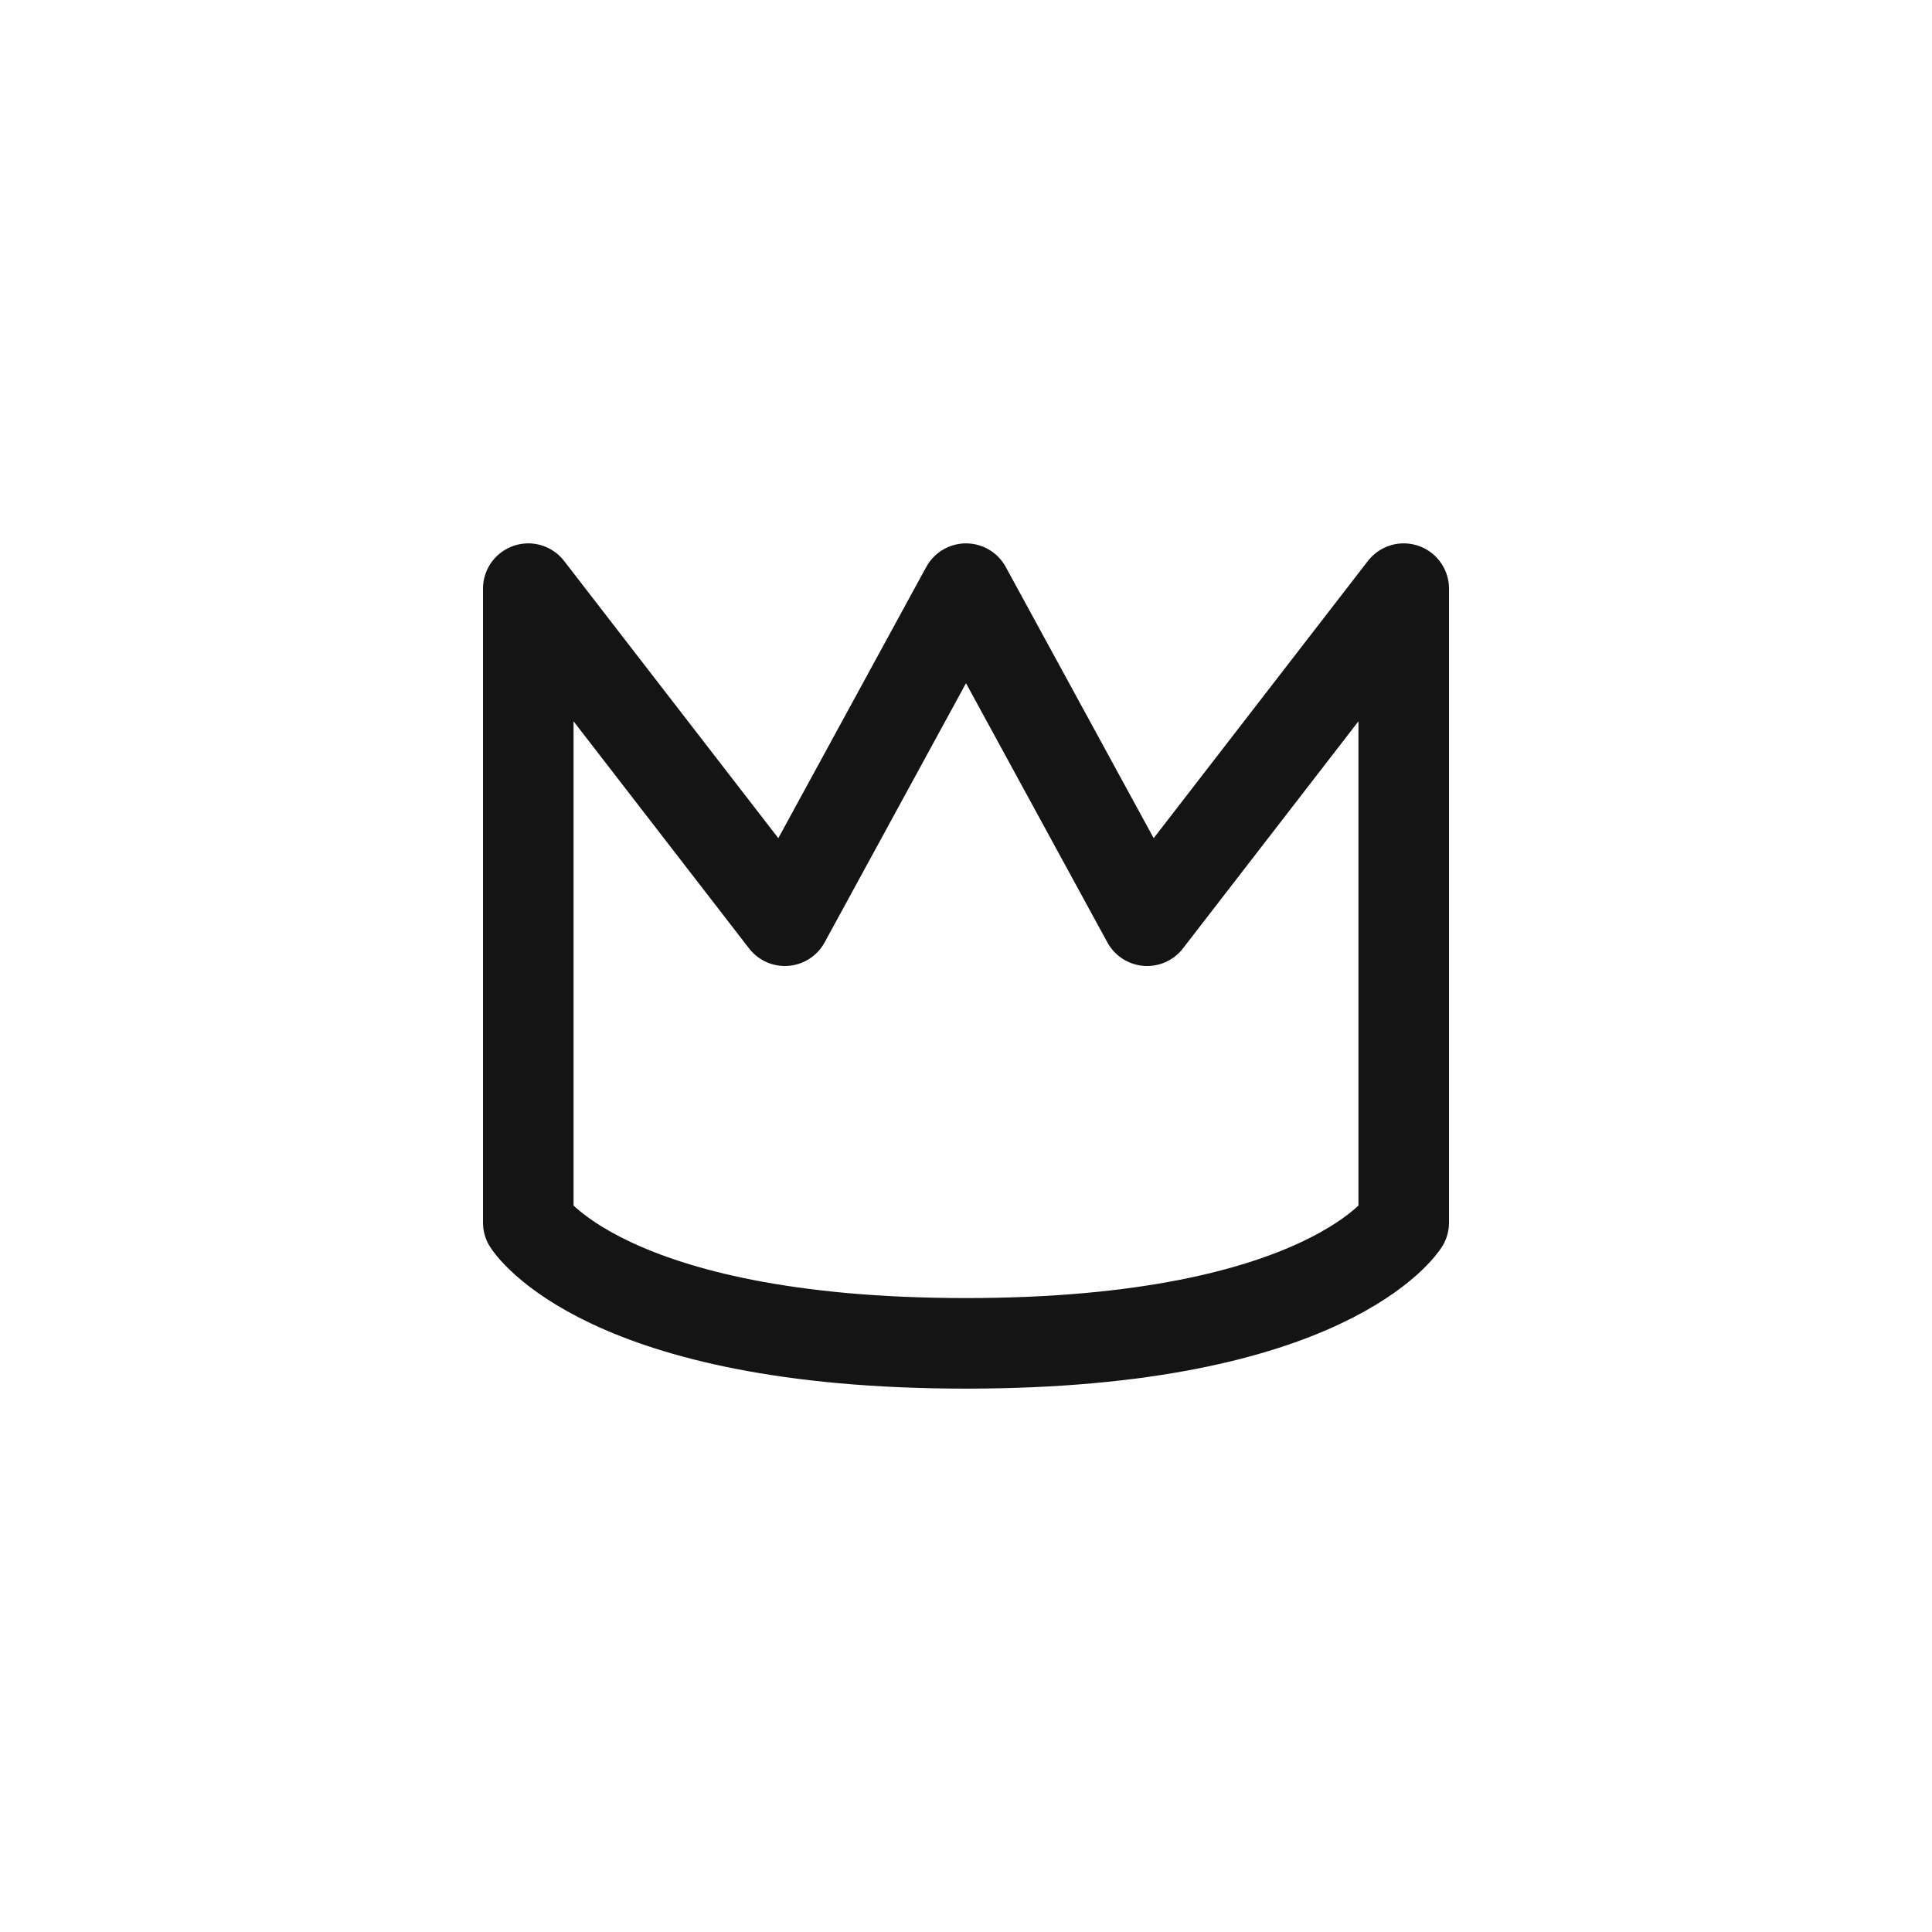
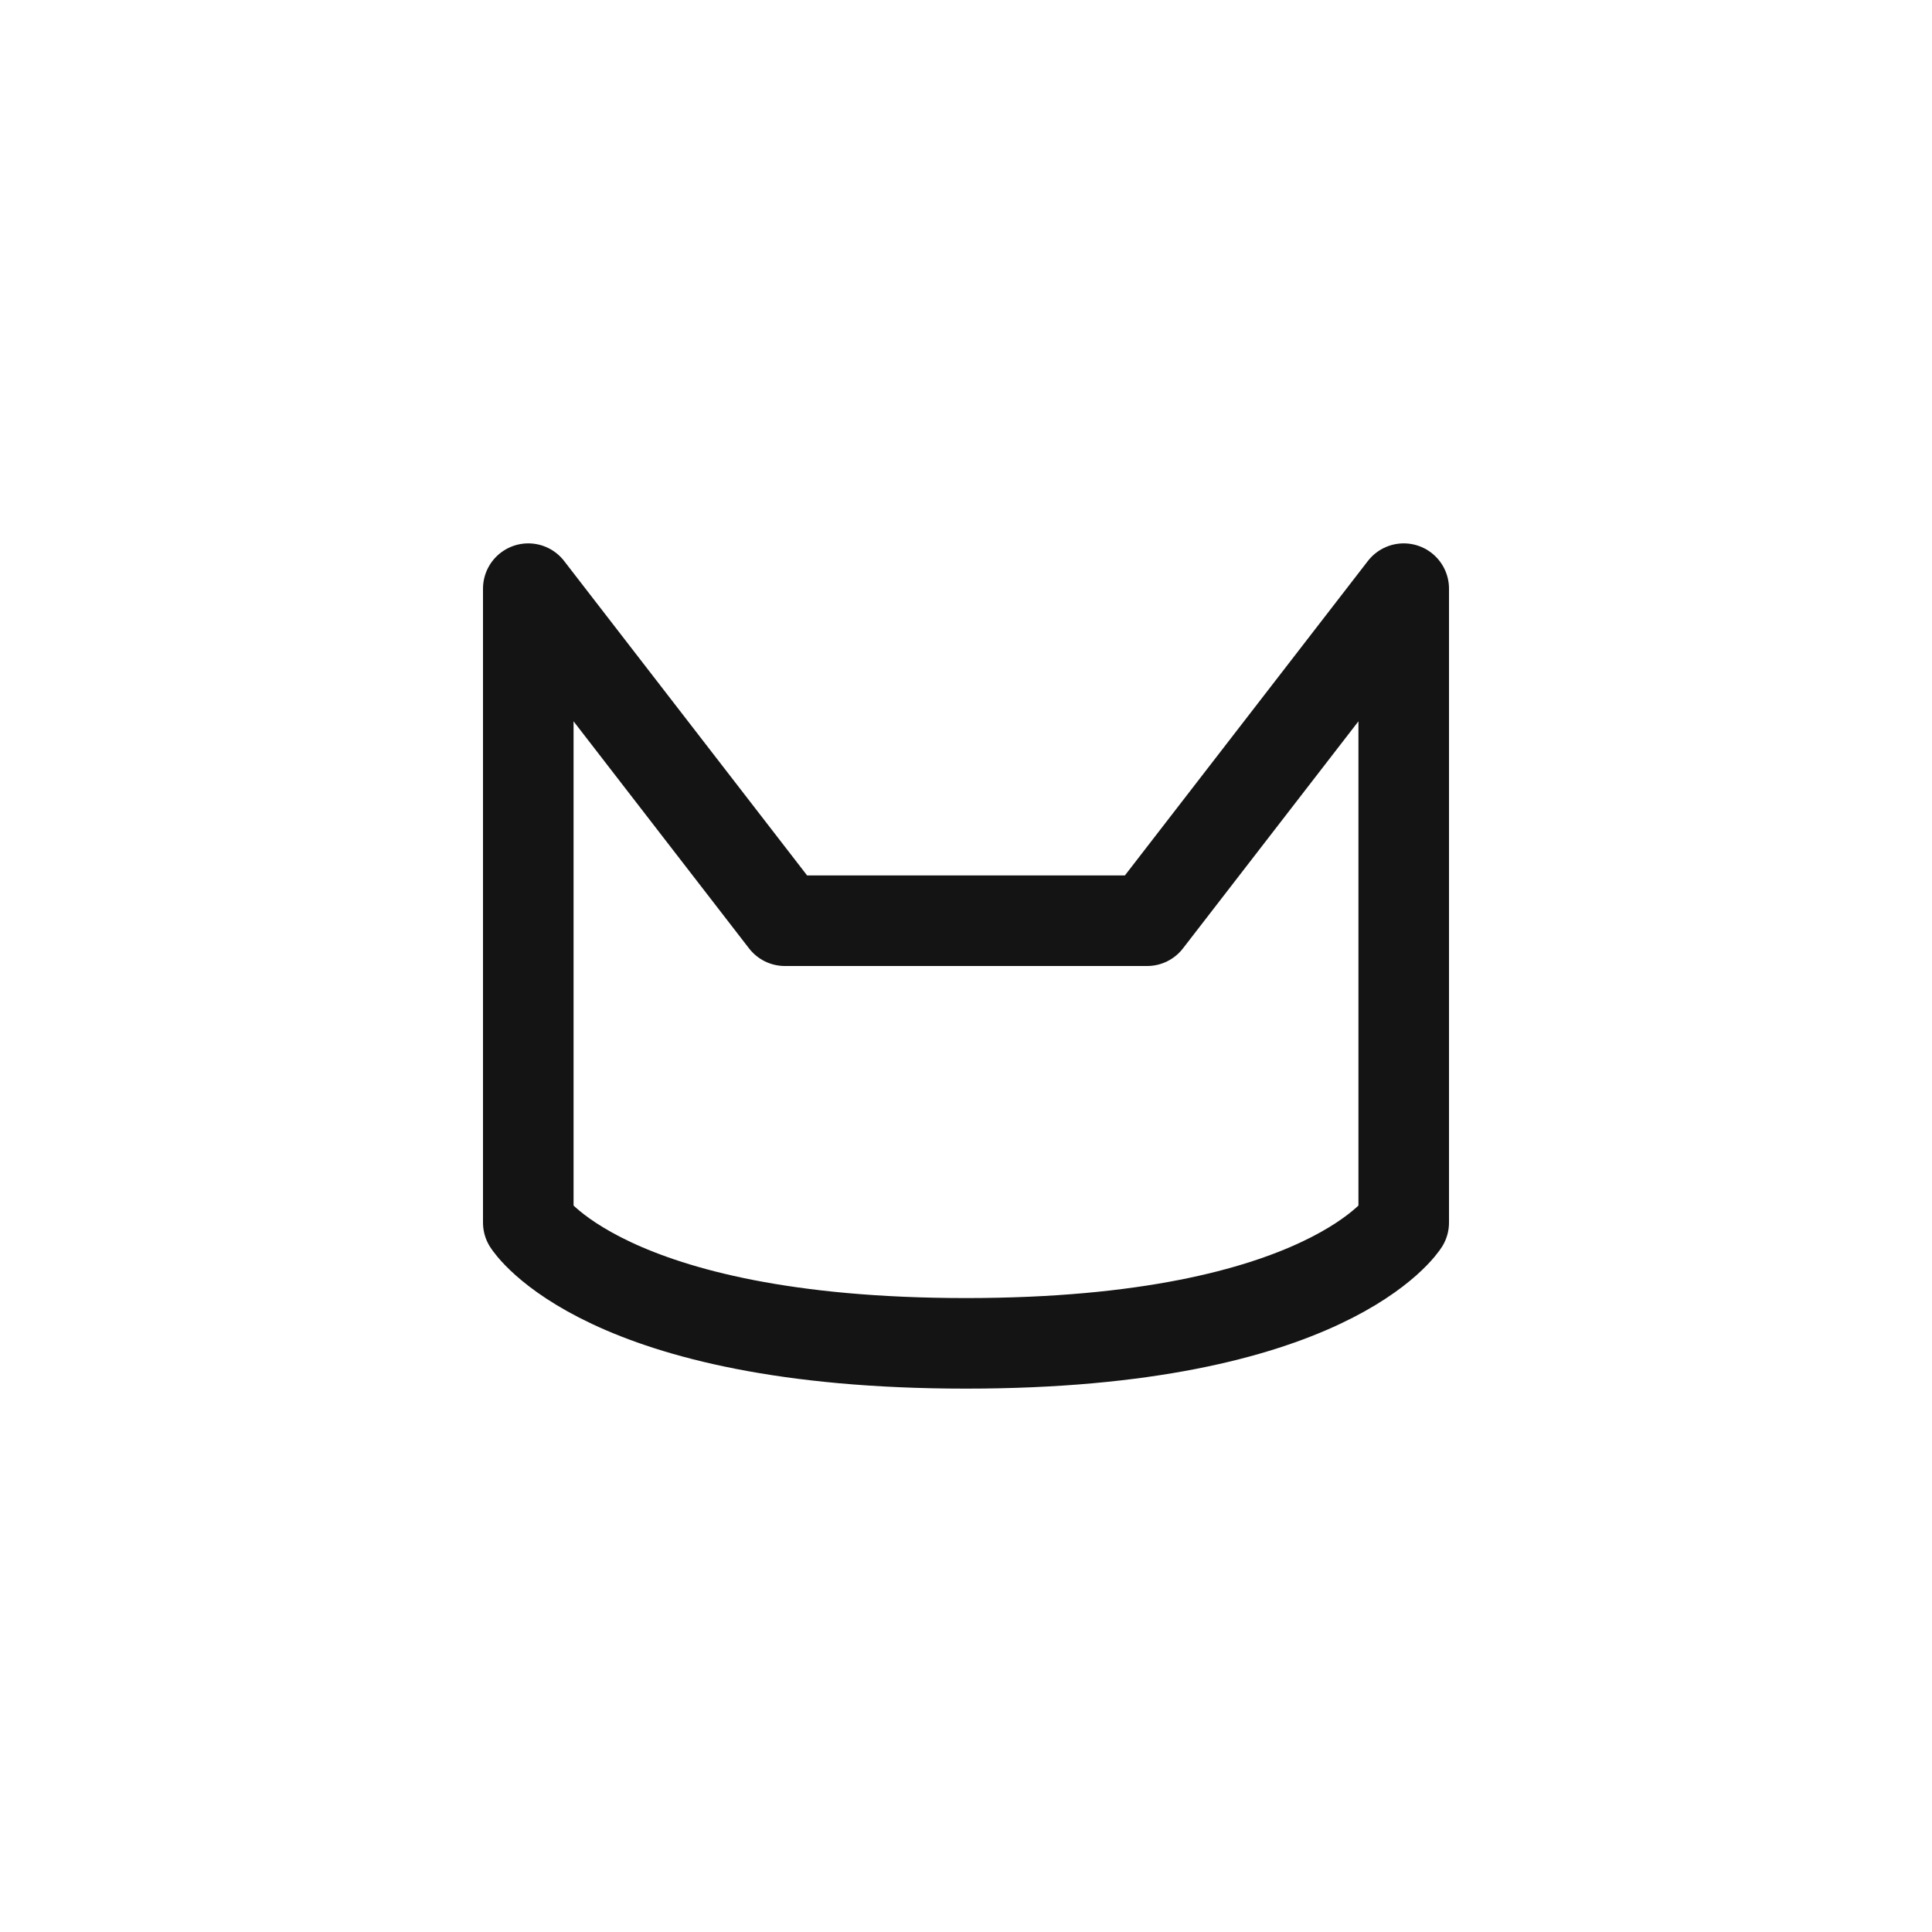
<svg xmlns="http://www.w3.org/2000/svg" width="32" height="32" viewBox="0 0 32 32" fill="none">
-   <path d="M8.75 20.25V9.75L13 15.25L16 9.75L19 15.25L23.25 9.75V20.25C23.25 20.25 22 22.25 16 22.25C10 22.25 8.75 20.25 8.75 20.25Z" stroke="#141414" stroke-width="1.5" stroke-linecap="round" stroke-linejoin="round" />
+   <path d="M8.75 20.25V9.75L13 15.25L19 15.25L23.25 9.75V20.25C23.25 20.25 22 22.25 16 22.25C10 22.25 8.75 20.25 8.75 20.25Z" stroke="#141414" stroke-width="1.5" stroke-linecap="round" stroke-linejoin="round" />
</svg>